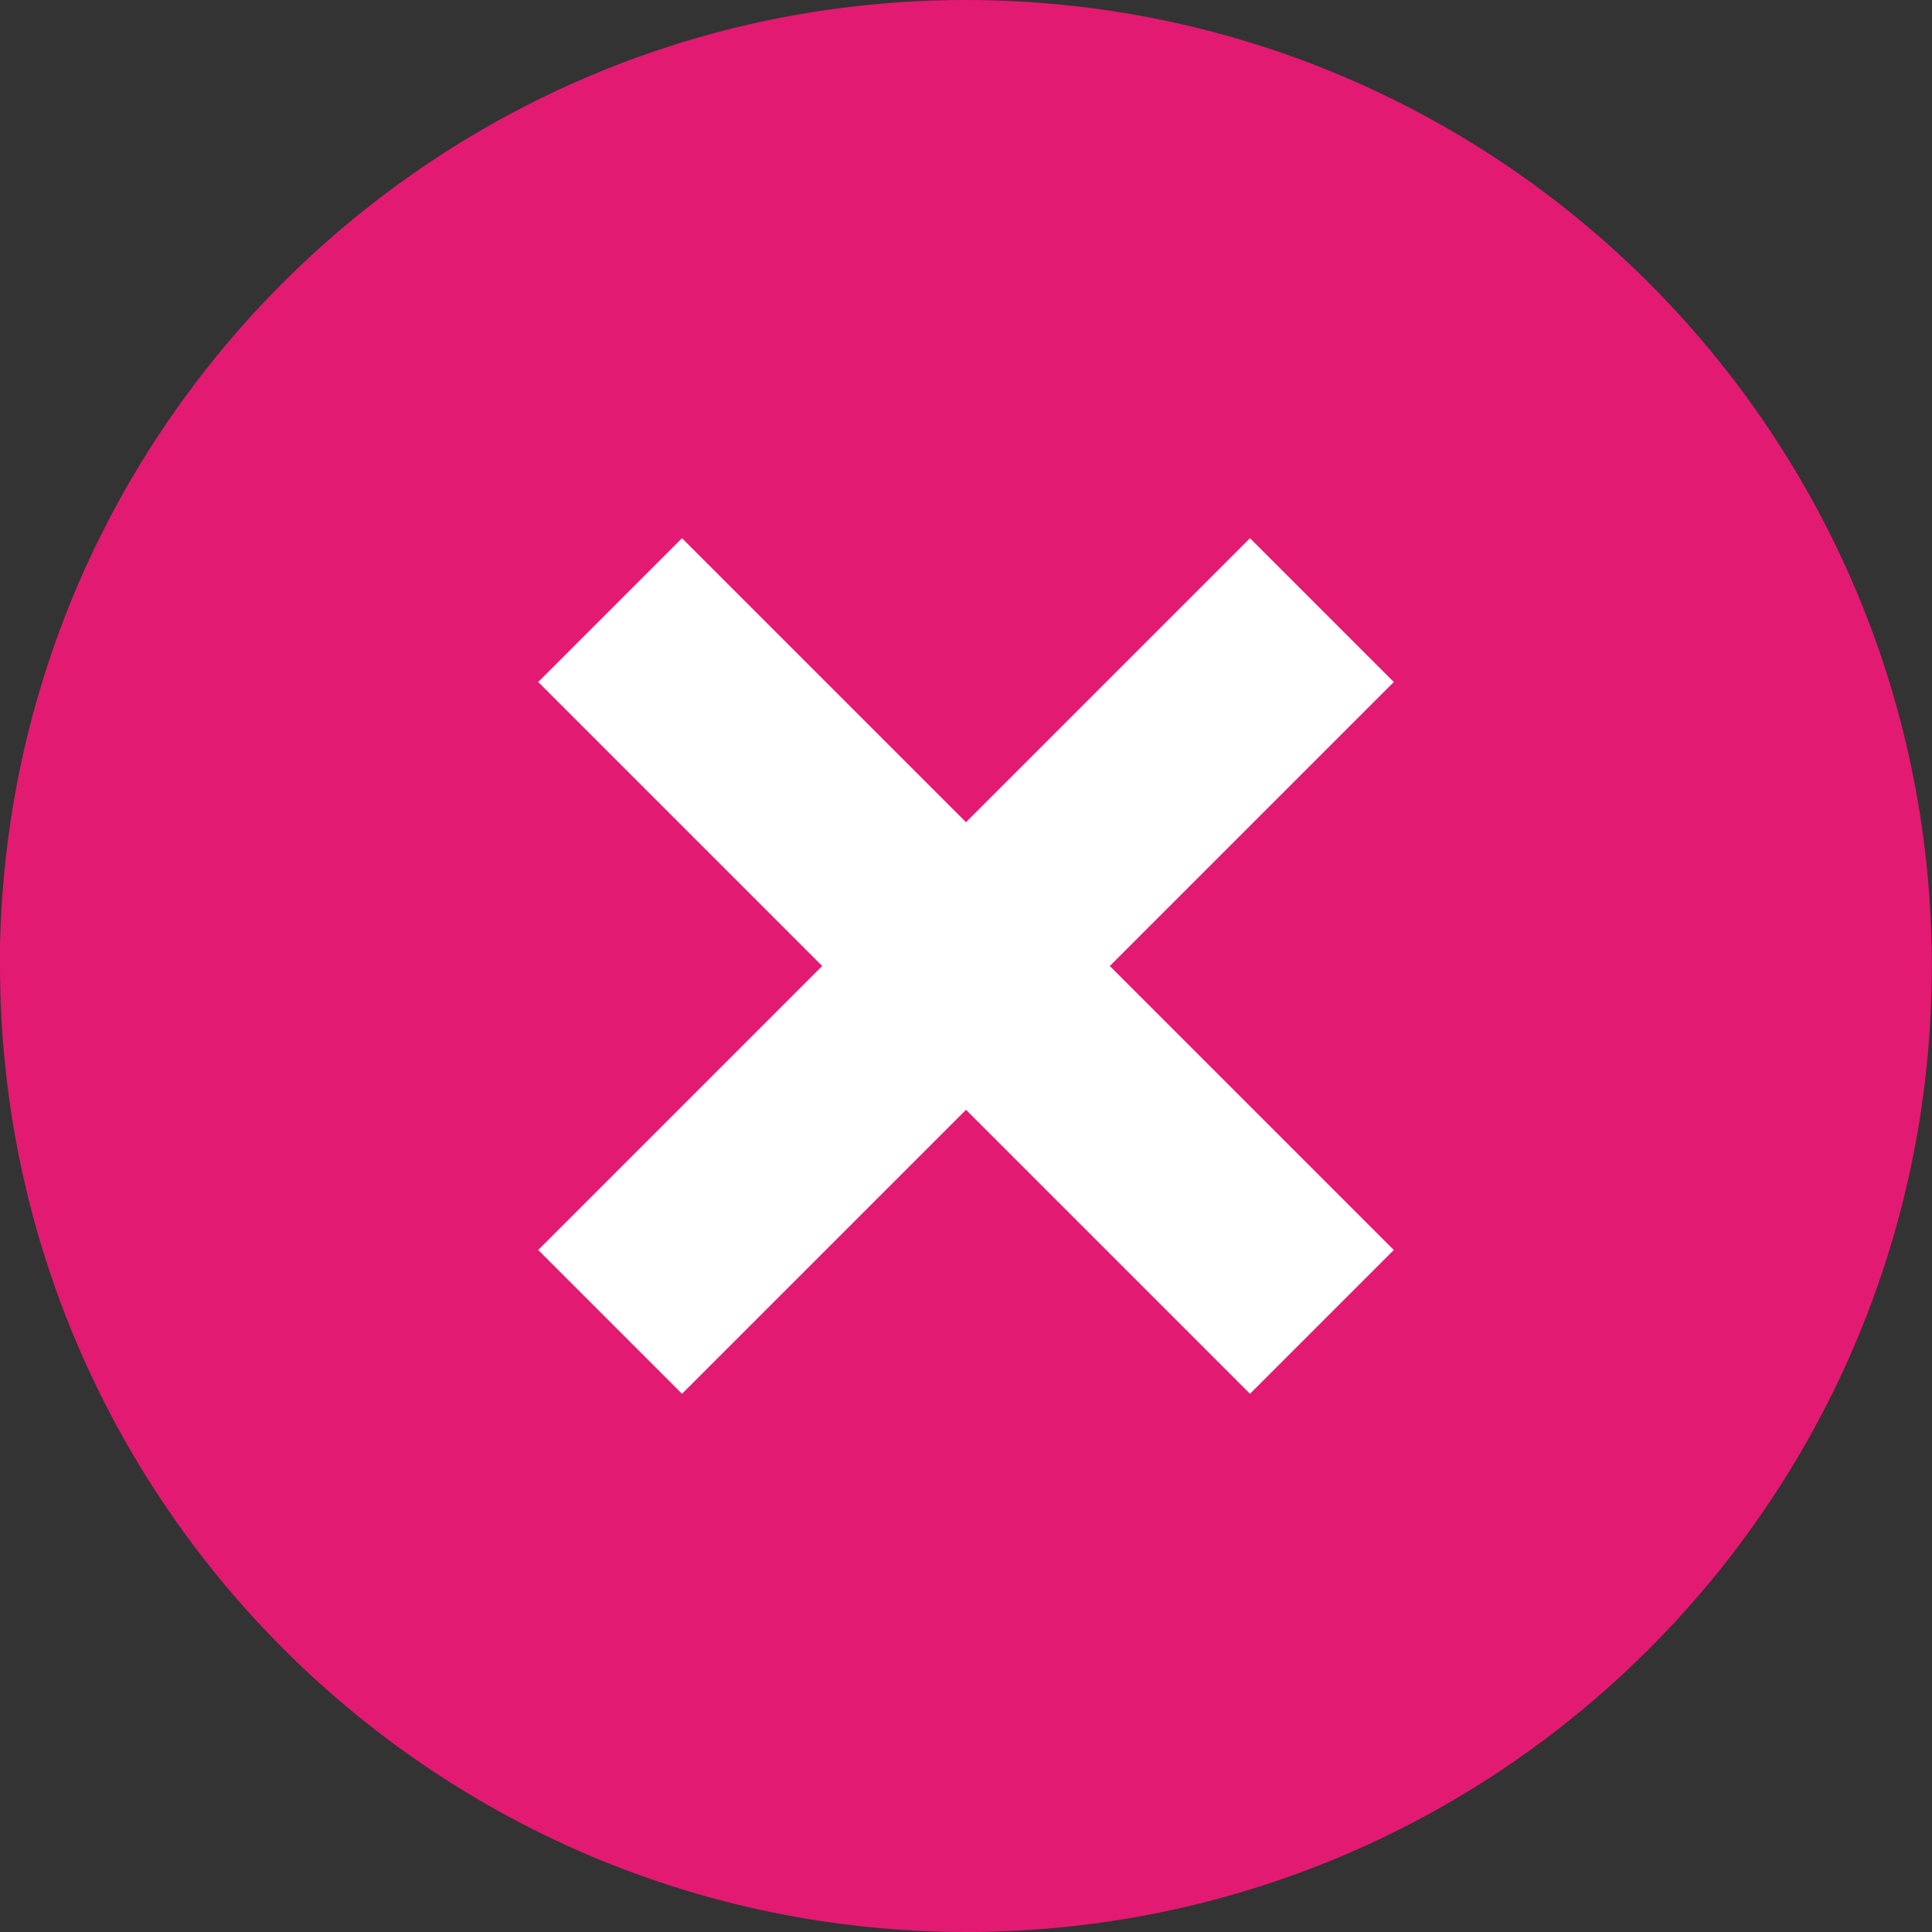
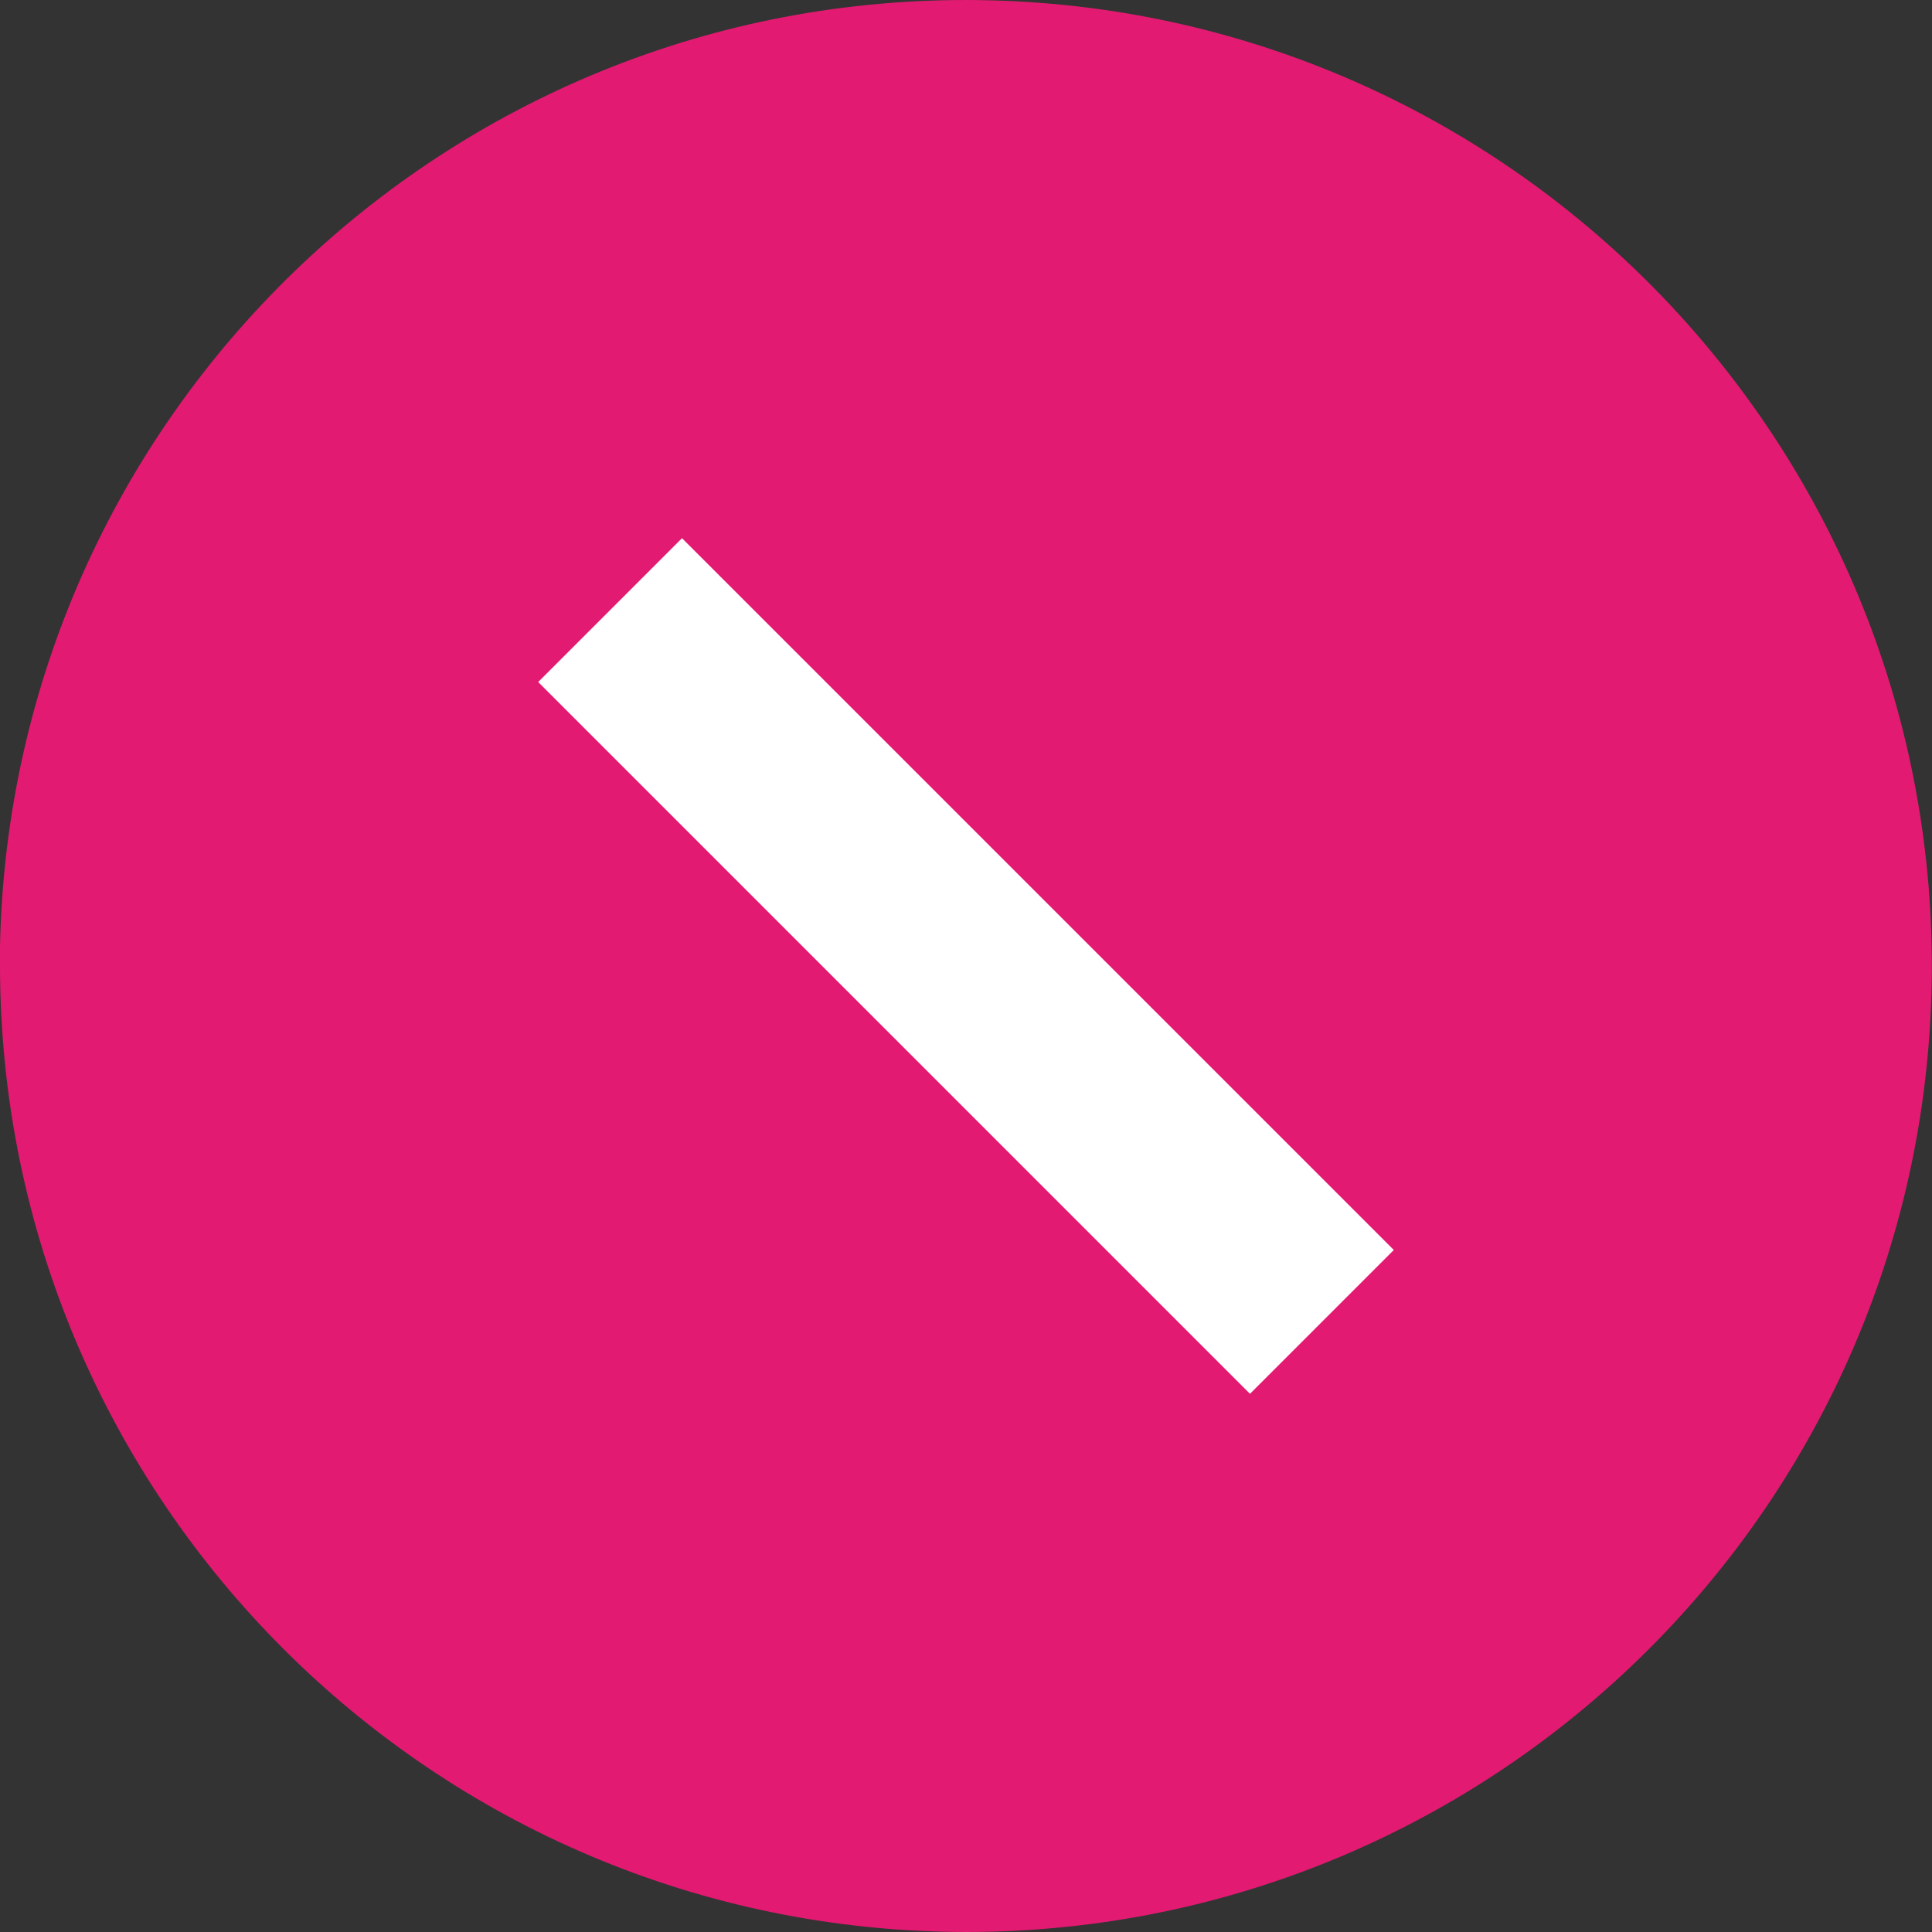
<svg xmlns="http://www.w3.org/2000/svg" width="19" height="19" viewBox="0 0 19 19" fill="none">
  <rect x="0" y="0" width="19" height="19" fill="#333333" stroke="none" />
  <path d="M9.5 19C4.256 18.994 0.006 14.744 0 9.5V9.31C0.104 4.089 4.403 -0.068 9.624 0.001C14.845 0.07 19.032 4.34 18.998 9.562C18.964 14.784 14.722 18.999 9.5 19Z" fill="#E31A71" />
-   <path d="M6 13L13 6" stroke="white" stroke-width="2" />
  <path d="M13 13L6 6" stroke="white" stroke-width="2" />
</svg>